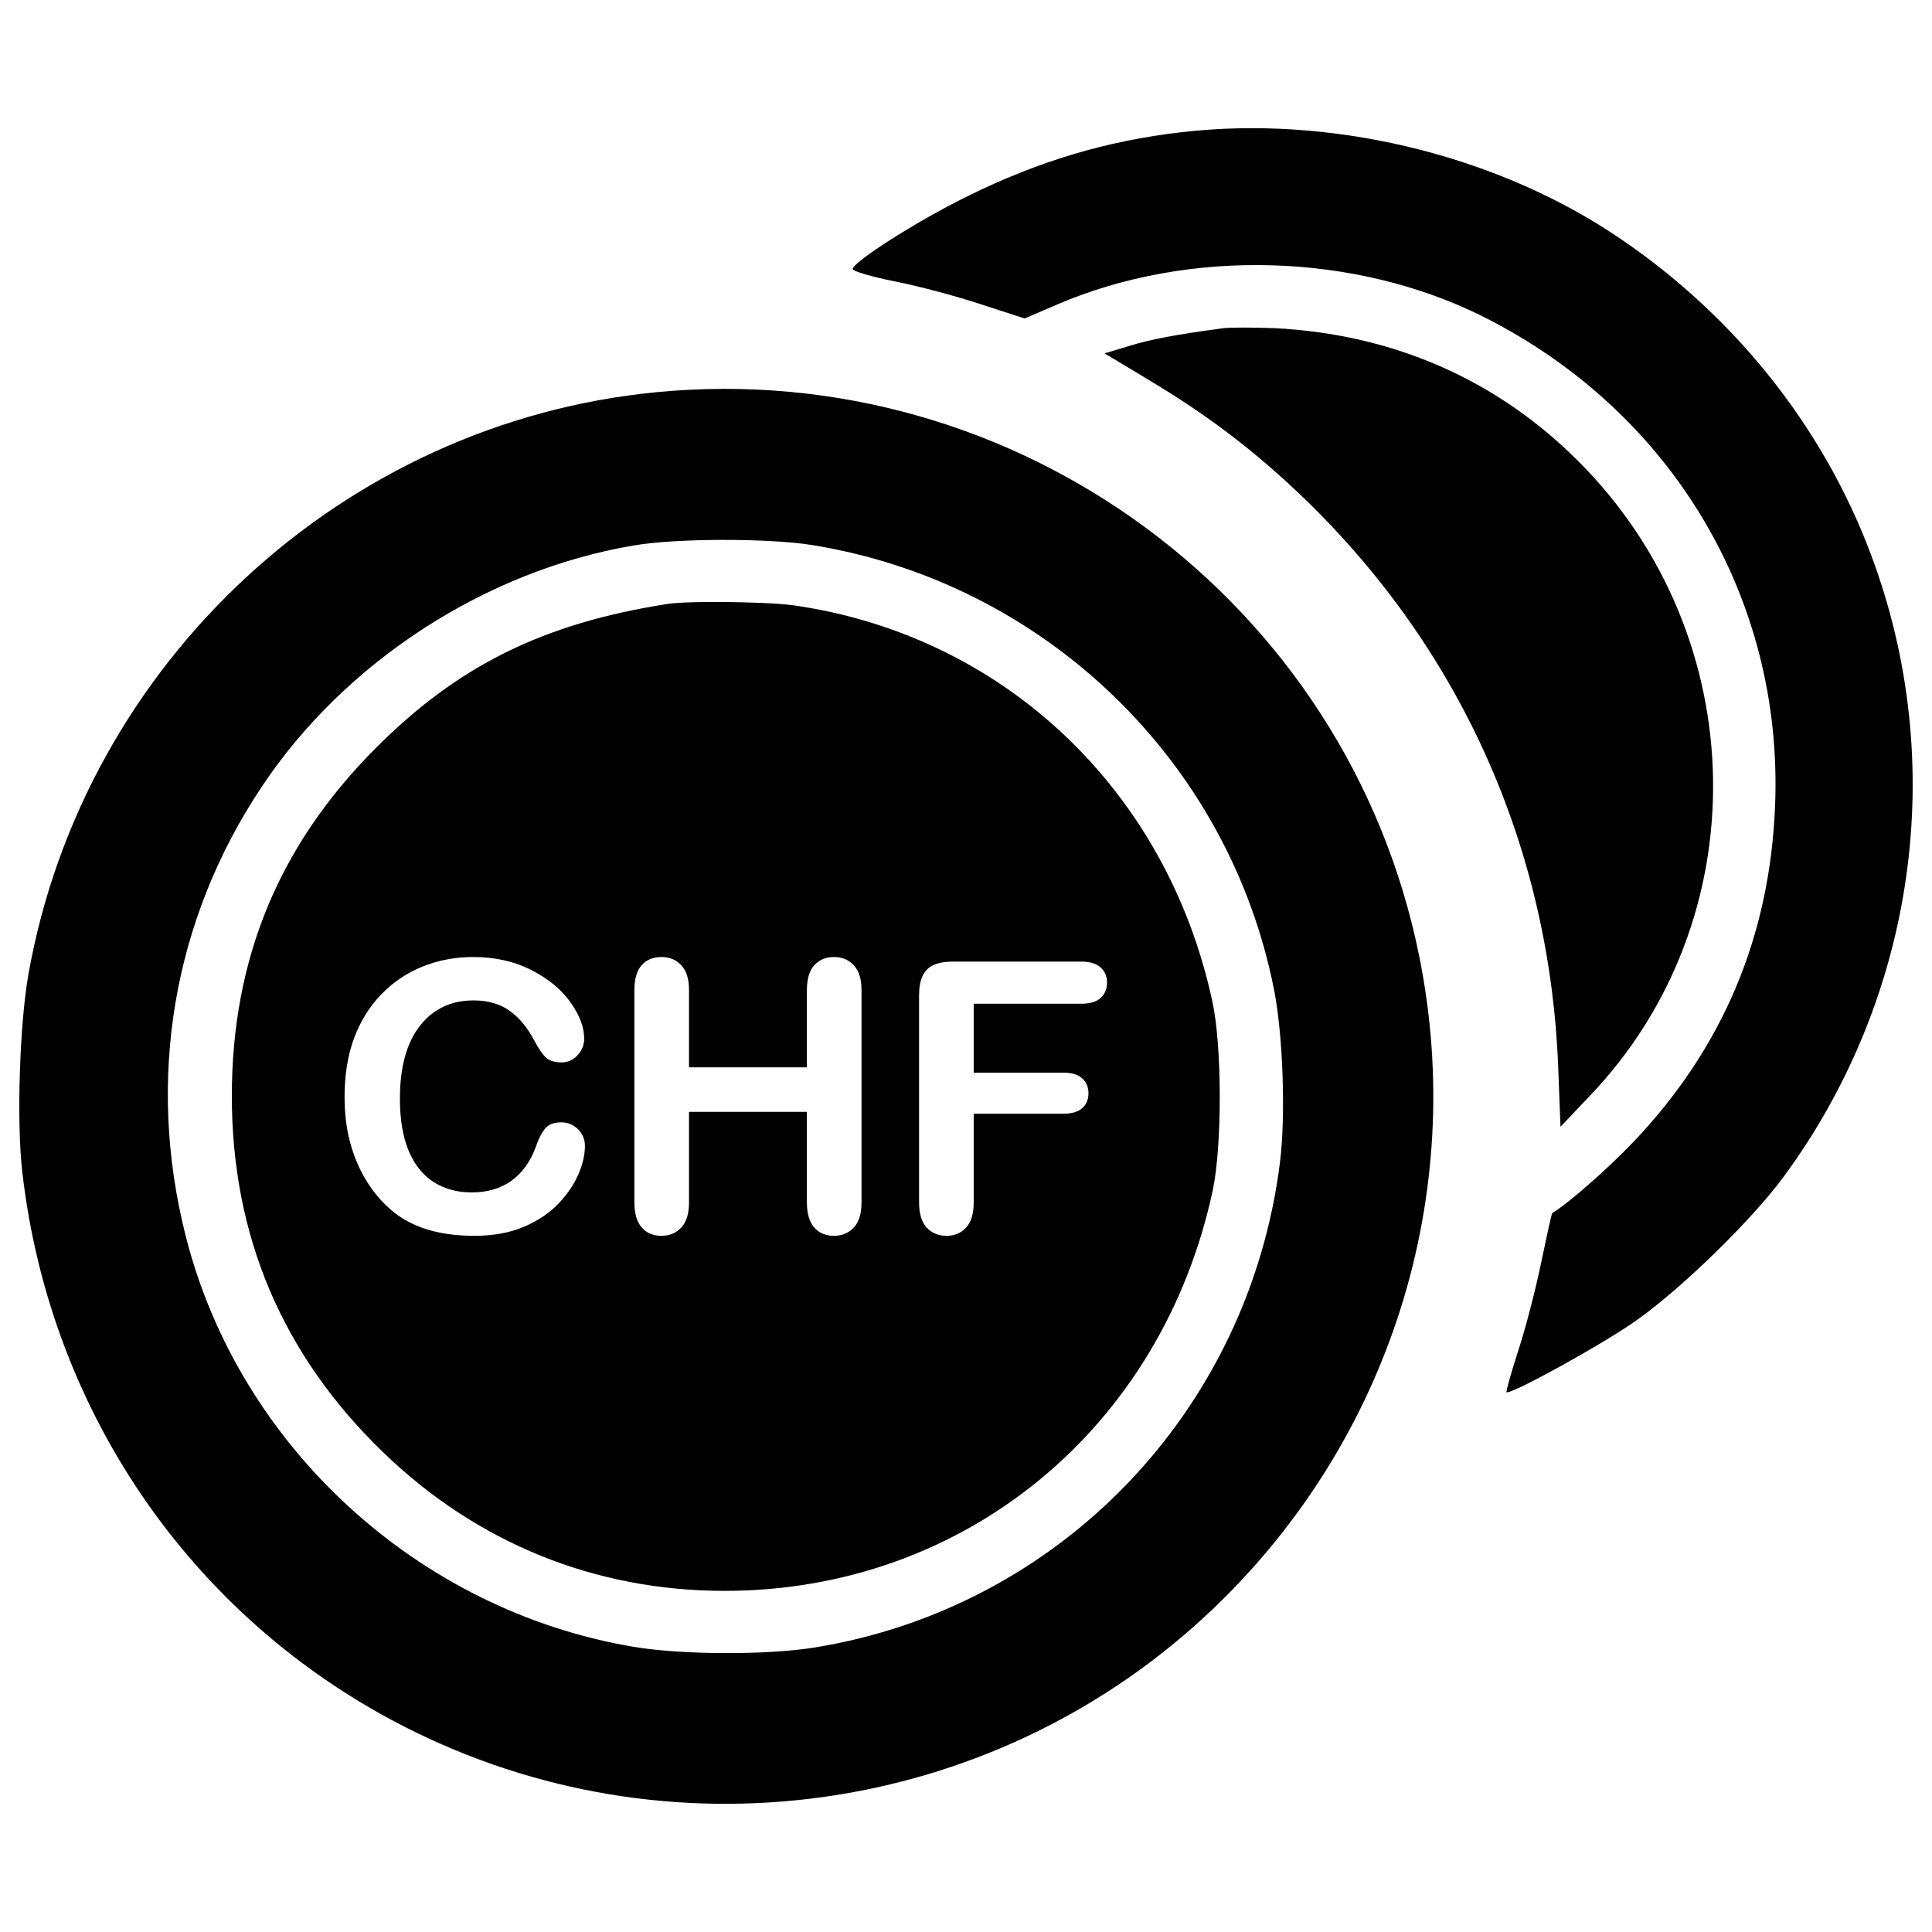
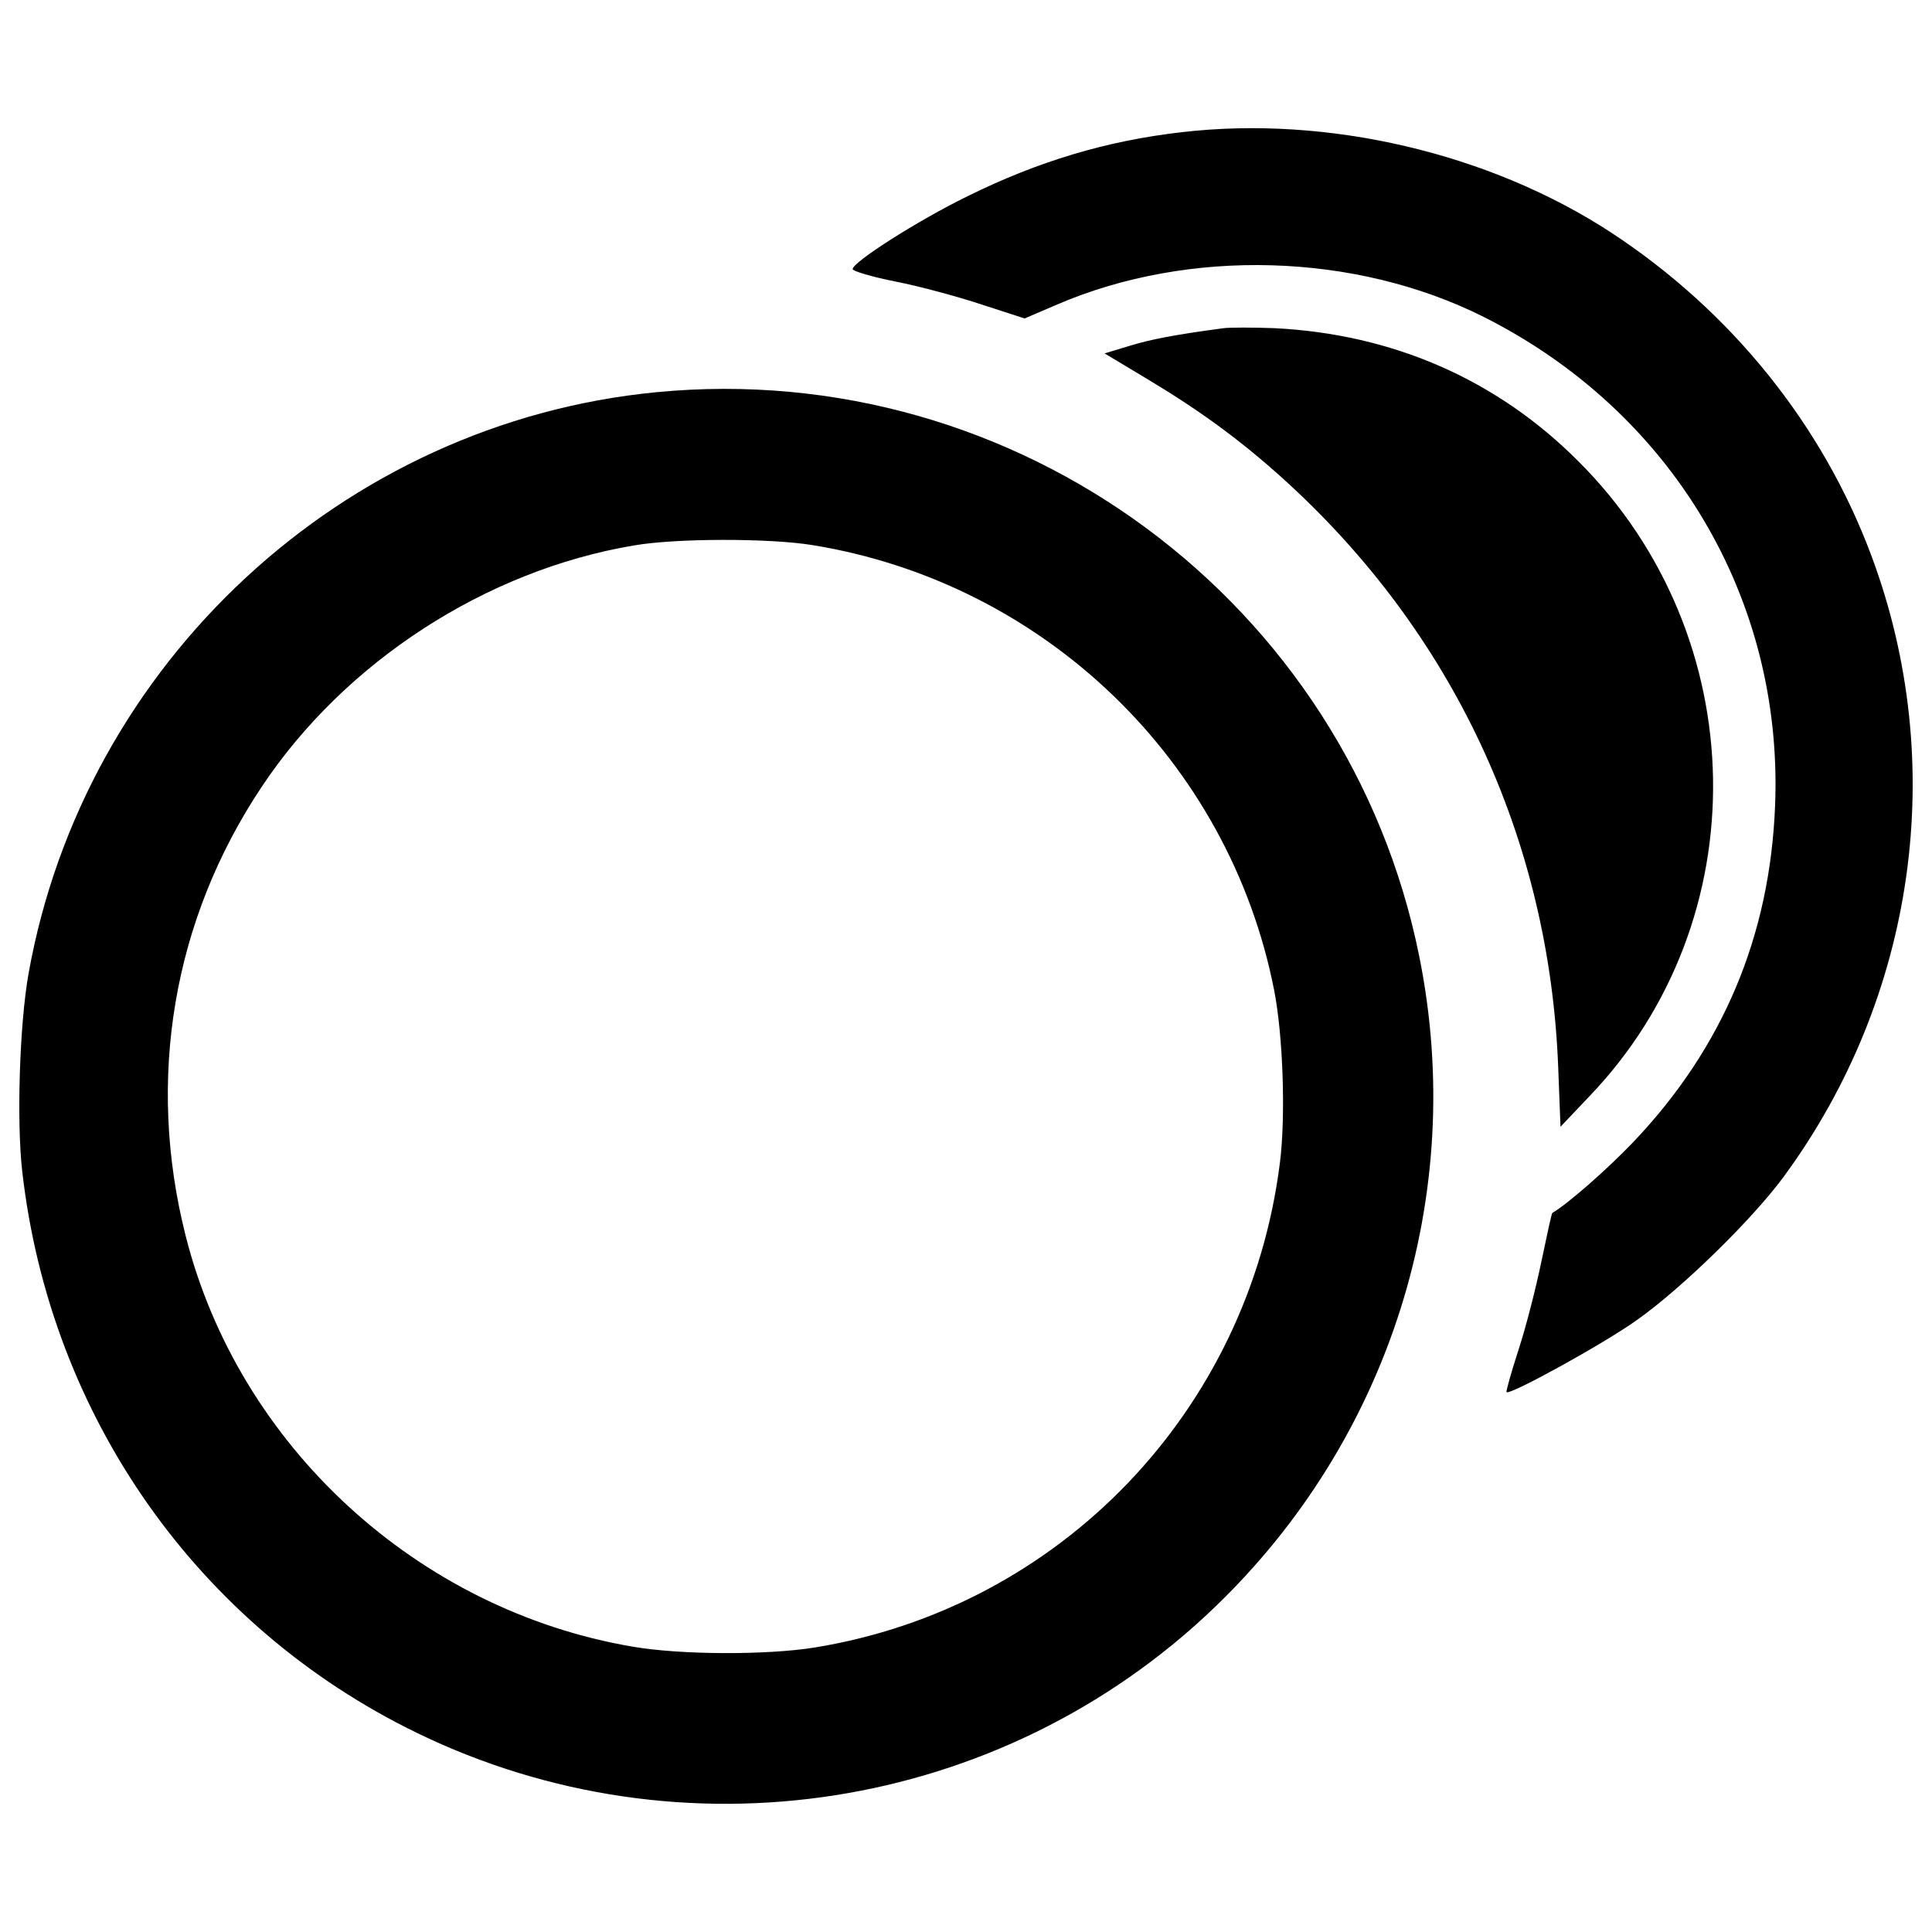
<svg xmlns="http://www.w3.org/2000/svg" xmlns:ns1="http://www.inkscape.org/namespaces/inkscape" xmlns:ns2="http://sodipodi.sourceforge.net/DTD/sodipodi-0.dtd" version="1.1" x="0px" y="0px" viewBox="0 0 1000 1000" enable-background="new 0 0 1000 1000" xml:space="preserve" id="svg2" ns1:version="0.91 r13725" ns2:docname="fee.svg">
  <defs id="defs20" />
  <ns2:namedview pagecolor="#ffffff" bordercolor="#666666" borderopacity="1" objecttolerance="10" gridtolerance="10" guidetolerance="10" ns1:pageopacity="0" ns1:pageshadow="2" ns1:window-width="2560" ns1:window-height="1377" id="namedview18" showgrid="false" ns1:zoom="1.10625" ns1:cx="372.99435" ns1:cy="500" ns1:window-x="-8" ns1:window-y="-8" ns1:window-maximized="1" ns1:current-layer="svg2" />
  <path d="m 611.68,68.42 c -38.77,4.42 -74.32,15.06 -110.87,33.14 -25.91,12.65 -59.85,34.35 -59.45,37.76 0,1 10.04,4.02 22.29,6.43 12.25,2.41 32.34,7.83 44.39,11.85 l 22.3,7.23 16.87,-7.23 c 68.29,-29.32 154.26,-26.91 220.74,6.43 97.41,49.01 155.05,145.62 150.84,252.67 -2.61,67.89 -27.12,125.94 -73.71,174.74 -13.86,14.46 -33.95,31.94 -41.58,36.36 -0.4,0.2 -2.81,11.45 -5.62,24.9 -2.81,13.66 -8.03,34.14 -11.85,45.79 -3.82,11.85 -6.63,21.69 -6.23,22.09 1.81,1.61 50.41,-25.11 67.49,-37.36 23.3,-16.47 59.65,-52.02 75.92,-74.12 C 991.7,515.93 1008.77,395.01 968.6,287.56 943.29,219.67 895.89,161.02 834.03,120.45 771.16,79.27 687.2,59.59 611.68,68.42 Z" id="path10" ns1:connector-curvature="0" />
  <path d="m 633.37,169.86 c -25.51,3.41 -37.96,5.82 -49.01,9.24 l -12.65,3.82 21.09,12.65 c 27.92,16.67 48.81,31.94 70.9,51.82 88.18,79.54 138.19,186.59 142.81,304.69 l 1.2,31.13 14.86,-15.67 c 87.57,-91.19 85.16,-238.01 -5.42,-328.6 -42.38,-42.58 -96.41,-66.08 -157.67,-69.09 -11.04,-0.4 -22.69,-0.4 -26.11,0.01 z" id="path12" ns1:connector-curvature="0" />
  <path d="M 339.73,203 C 177.64,218.66 43.47,342.99 14.75,504.07 10.13,530.19 8.52,580.4 11.53,606.51 26,733.25 102.52,841.91 215.8,896.94 352.98,963.62 517.88,937.91 628.15,832.47 719.54,745.1 759.51,618.36 734.61,495.04 697.65,311.46 526.52,184.92 339.73,203 Z m 80.74,79.13 c 120.11,19.49 215.72,111.68 239.02,230.38 4.62,23.5 6.03,65.28 3.01,89.18 -16.07,128.55 -113.68,230.38 -240.82,251.06 -25.11,4.02 -69.29,3.82 -94,-0.4 C 216.2,833.47 123.61,748.51 96.09,639.65 75.6,558.71 89.46,476.16 135.46,407.26 178.44,342.59 251.55,295.18 328.08,282.33 c 21.89,-3.81 70.1,-3.81 92.39,-0.2 z" id="path14" ns1:connector-curvature="0" />
-   <path d="M 372.928 311.576 C 370.866 311.566 368.829 311.567 366.848 311.58 C 357.335 311.643 349.069 311.981 345.15 312.66 C 281.08 322.7 236.891 344.601 194.311 387.381 C 144.301 437.591 120 496.44 120 567.34 C 120 639.65 146.11 701.311 198.33 751.721 C 246.94 798.721 308 823.43 375.08 823.43 C 499.21 823.43 601.44 739.269 627.75 615.949 C 632.57 593.049 632.571 541.439 627.551 518.539 C 604.051 408.869 519.29 328.73 410.43 313.27 C 403.069 312.28 387.361 311.649 372.928 311.576 z M 244.883 495.348 C 256.178 495.348 266.236 497.6 275.057 502.105 C 283.877 506.611 290.636 512.196 295.332 518.859 C 300.028 525.459 302.375 531.71 302.375 537.611 C 302.375 540.848 301.234 543.703 298.949 546.178 C 296.665 548.653 293.904 549.891 290.668 549.891 C 287.051 549.891 284.321 549.034 282.48 547.32 C 280.704 545.607 278.705 542.655 276.484 538.467 C 272.804 531.55 268.457 526.378 263.443 522.951 C 258.494 519.524 252.37 517.812 245.072 517.812 C 233.459 517.812 224.194 522.222 217.277 531.043 C 210.424 539.864 206.998 552.397 206.998 568.643 C 206.998 579.494 208.52 588.537 211.566 595.771 C 214.612 602.942 218.927 608.304 224.512 611.857 C 230.096 615.411 236.633 617.188 244.121 617.188 C 252.244 617.188 259.097 615.189 264.682 611.191 C 270.329 607.13 274.58 601.196 277.436 593.391 C 278.641 589.71 280.133 586.728 281.91 584.443 C 283.687 582.095 286.542 580.922 290.477 580.922 C 293.84 580.922 296.727 582.095 299.139 584.443 C 301.55 586.791 302.756 589.711 302.756 593.201 C 302.756 597.643 301.645 602.466 299.424 607.67 C 297.266 612.81 293.84 617.885 289.145 622.898 C 284.449 627.848 278.452 631.879 271.154 634.988 C 263.857 638.098 255.354 639.652 245.645 639.652 C 238.283 639.652 231.587 638.955 225.559 637.559 C 219.53 636.163 214.042 634.005 209.092 631.086 C 204.205 628.103 199.699 624.2 195.574 619.377 C 191.894 614.998 188.752 610.113 186.15 604.719 C 183.549 599.261 181.583 593.454 180.25 587.299 C 178.981 581.143 178.346 574.606 178.346 567.689 C 178.346 556.457 179.965 546.4 183.201 537.516 C 186.501 528.631 191.197 521.048 197.289 514.766 C 203.381 508.42 210.519 503.597 218.705 500.297 C 226.891 496.997 235.618 495.348 244.883 495.348 z M 342.354 495.348 C 346.605 495.348 350.033 496.775 352.635 499.631 C 355.3 502.423 356.633 506.706 356.633 512.48 L 356.633 552.461 L 417.648 552.461 L 417.648 512.48 C 417.648 506.769 418.917 502.486 421.455 499.631 C 424.057 496.775 427.452 495.348 431.641 495.348 C 435.892 495.348 439.32 496.775 441.922 499.631 C 444.587 502.423 445.918 506.706 445.918 512.48 L 445.918 622.424 C 445.918 628.199 444.587 632.514 441.922 635.369 C 439.257 638.225 435.829 639.652 431.641 639.652 C 427.389 639.652 423.993 638.225 421.455 635.369 C 418.917 632.45 417.648 628.135 417.648 622.424 L 417.648 575.496 L 356.633 575.496 L 356.633 622.424 C 356.633 628.199 355.3 632.514 352.635 635.369 C 349.97 638.225 346.542 639.652 342.354 639.652 C 338.102 639.652 334.708 638.225 332.17 635.369 C 329.632 632.45 328.361 628.135 328.361 622.424 L 328.361 512.48 C 328.361 506.769 329.599 502.486 332.074 499.631 C 334.613 496.775 338.038 495.348 342.354 495.348 z M 493.037 497.727 L 559.668 497.727 C 564.174 497.727 567.505 498.743 569.662 500.773 C 571.883 502.741 572.994 505.342 572.994 508.578 C 572.994 511.878 571.883 514.544 569.662 516.574 C 567.505 518.541 564.174 519.525 559.668 519.525 L 503.984 519.525 L 503.984 555.221 L 550.531 555.221 C 554.846 555.221 558.05 556.205 560.145 558.172 C 562.302 560.076 563.381 562.644 563.381 565.881 C 563.381 569.117 562.302 571.688 560.145 573.592 C 557.987 575.496 554.783 576.447 550.531 576.447 L 503.984 576.447 L 503.984 622.424 C 503.984 628.262 502.652 632.609 499.986 635.465 C 497.385 638.257 494.021 639.652 489.896 639.652 C 485.708 639.652 482.28 638.225 479.615 635.369 C 477.013 632.514 475.713 628.199 475.713 622.424 L 475.713 515.051 C 475.713 510.989 476.316 507.691 477.521 505.152 C 478.727 502.551 480.598 500.677 483.137 499.535 C 485.739 498.329 489.039 497.727 493.037 497.727 z " id="path16" />
</svg>